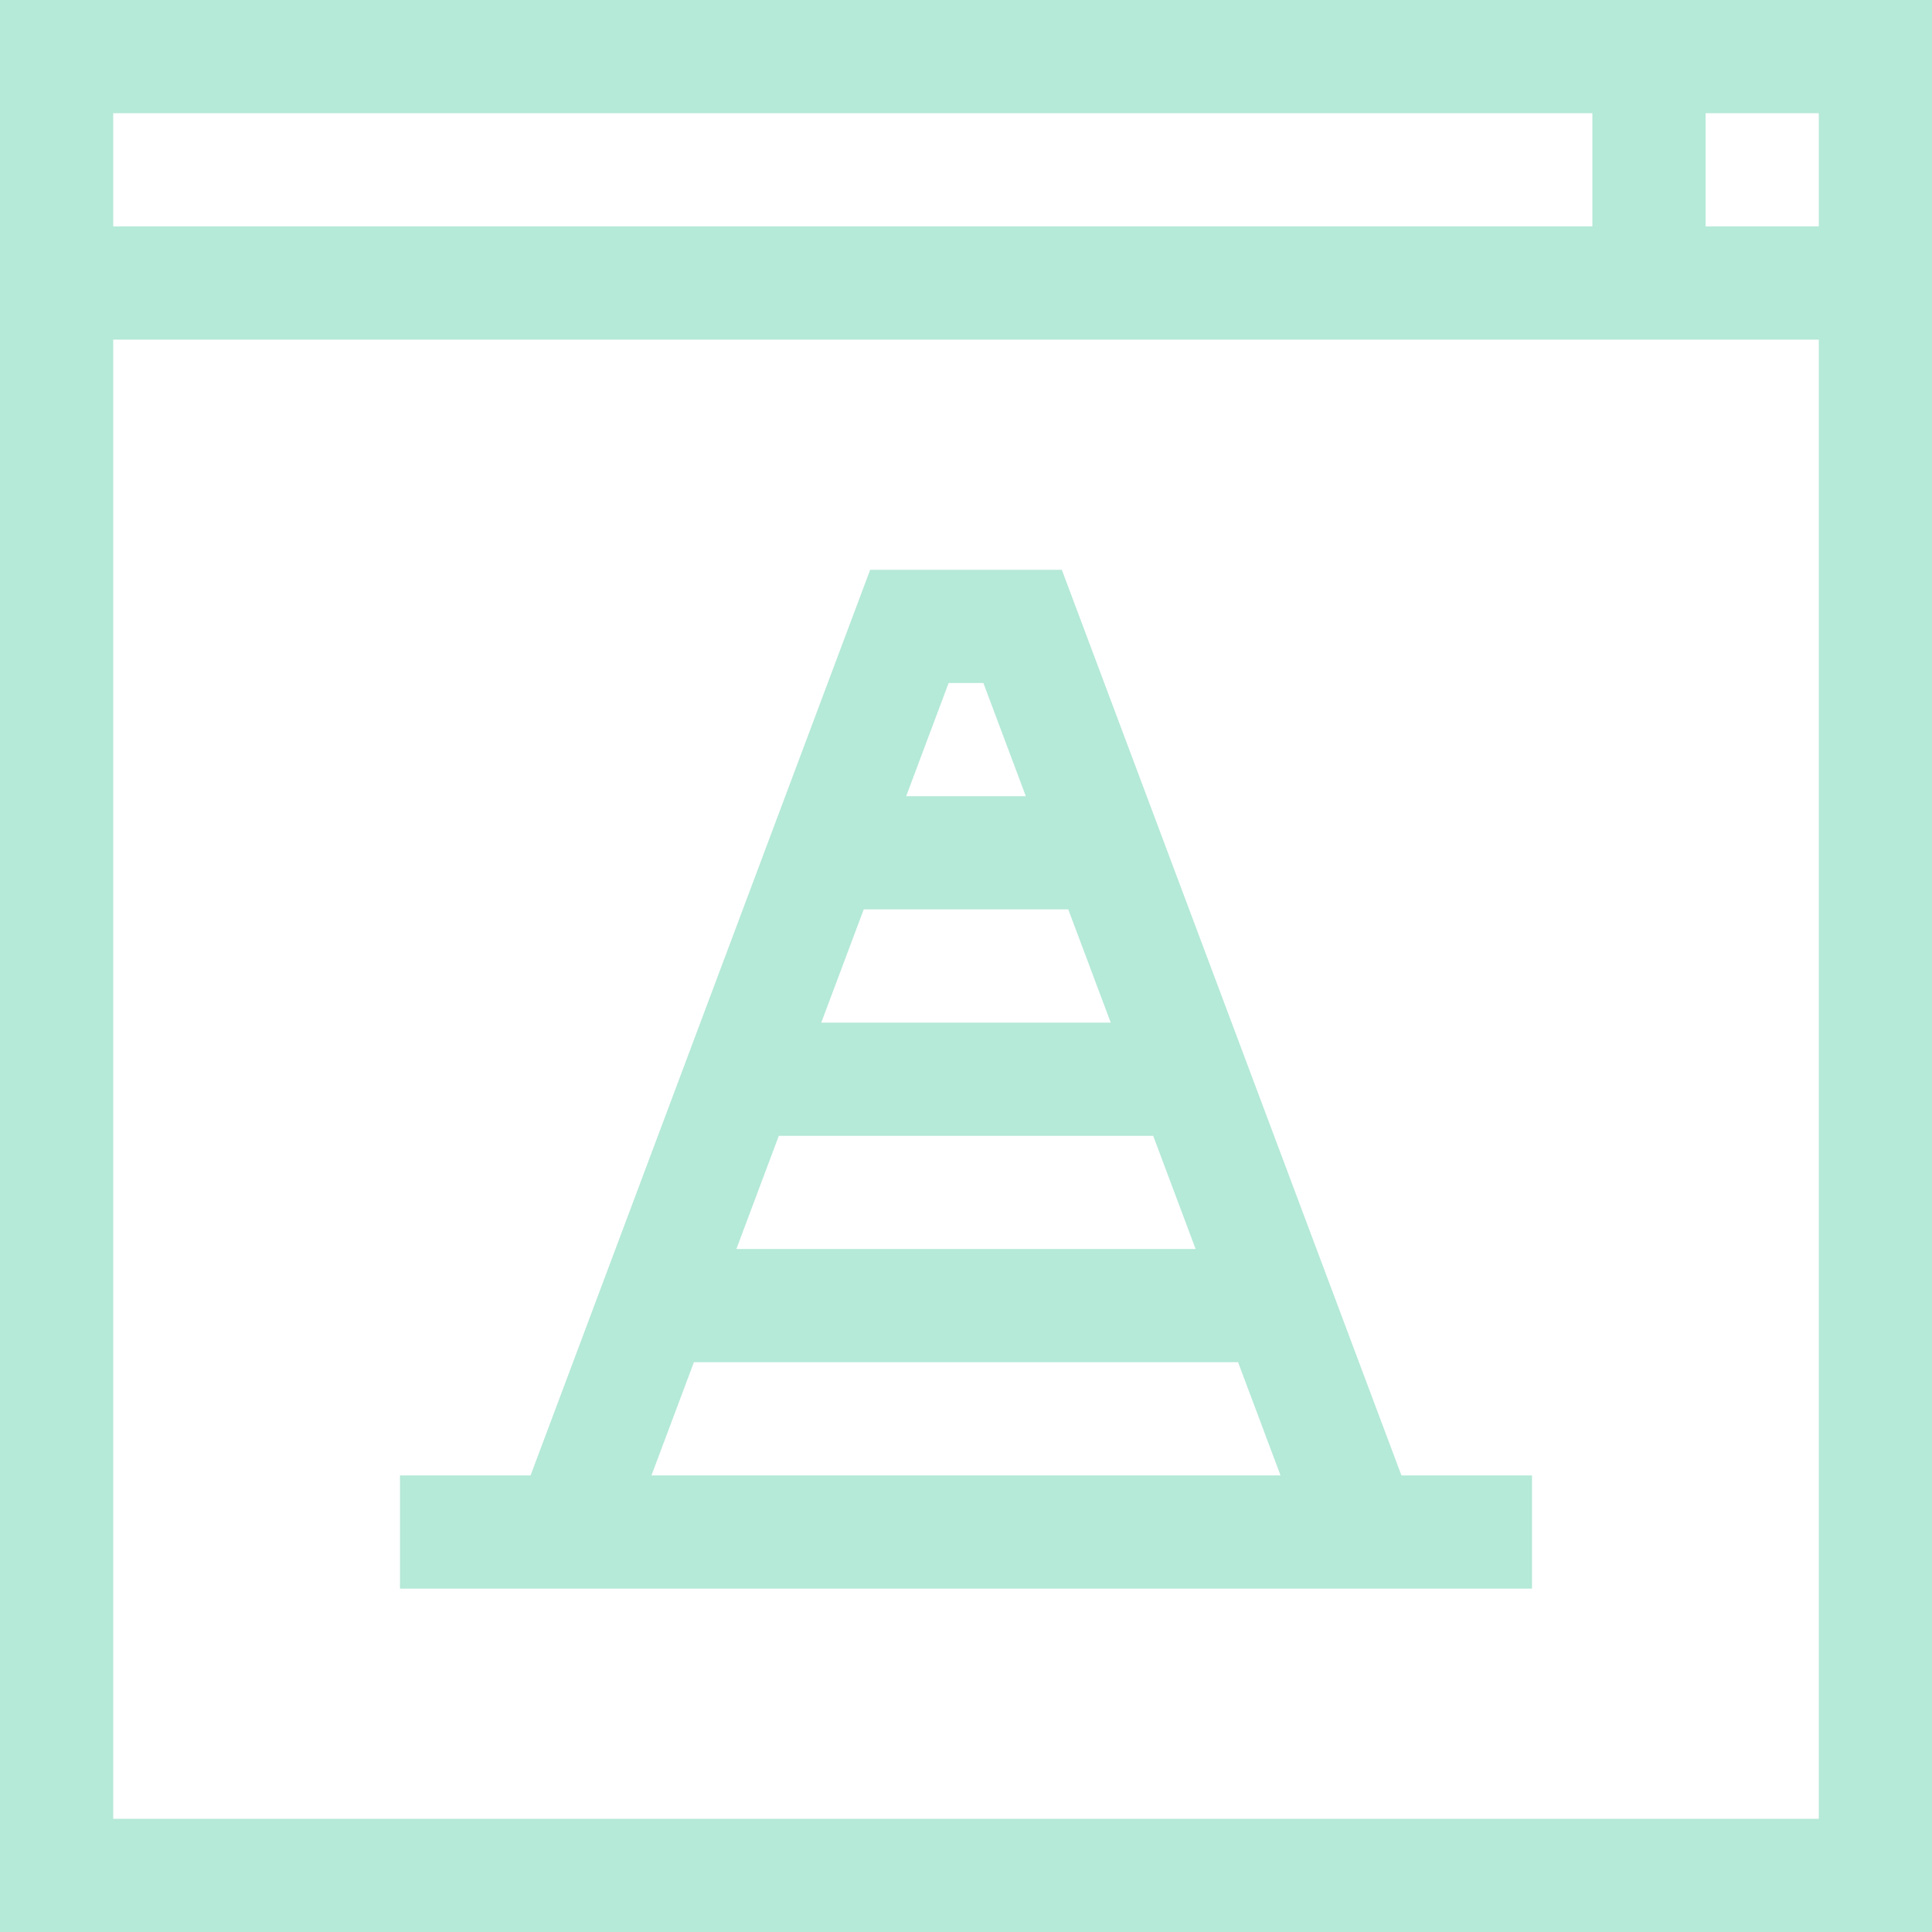
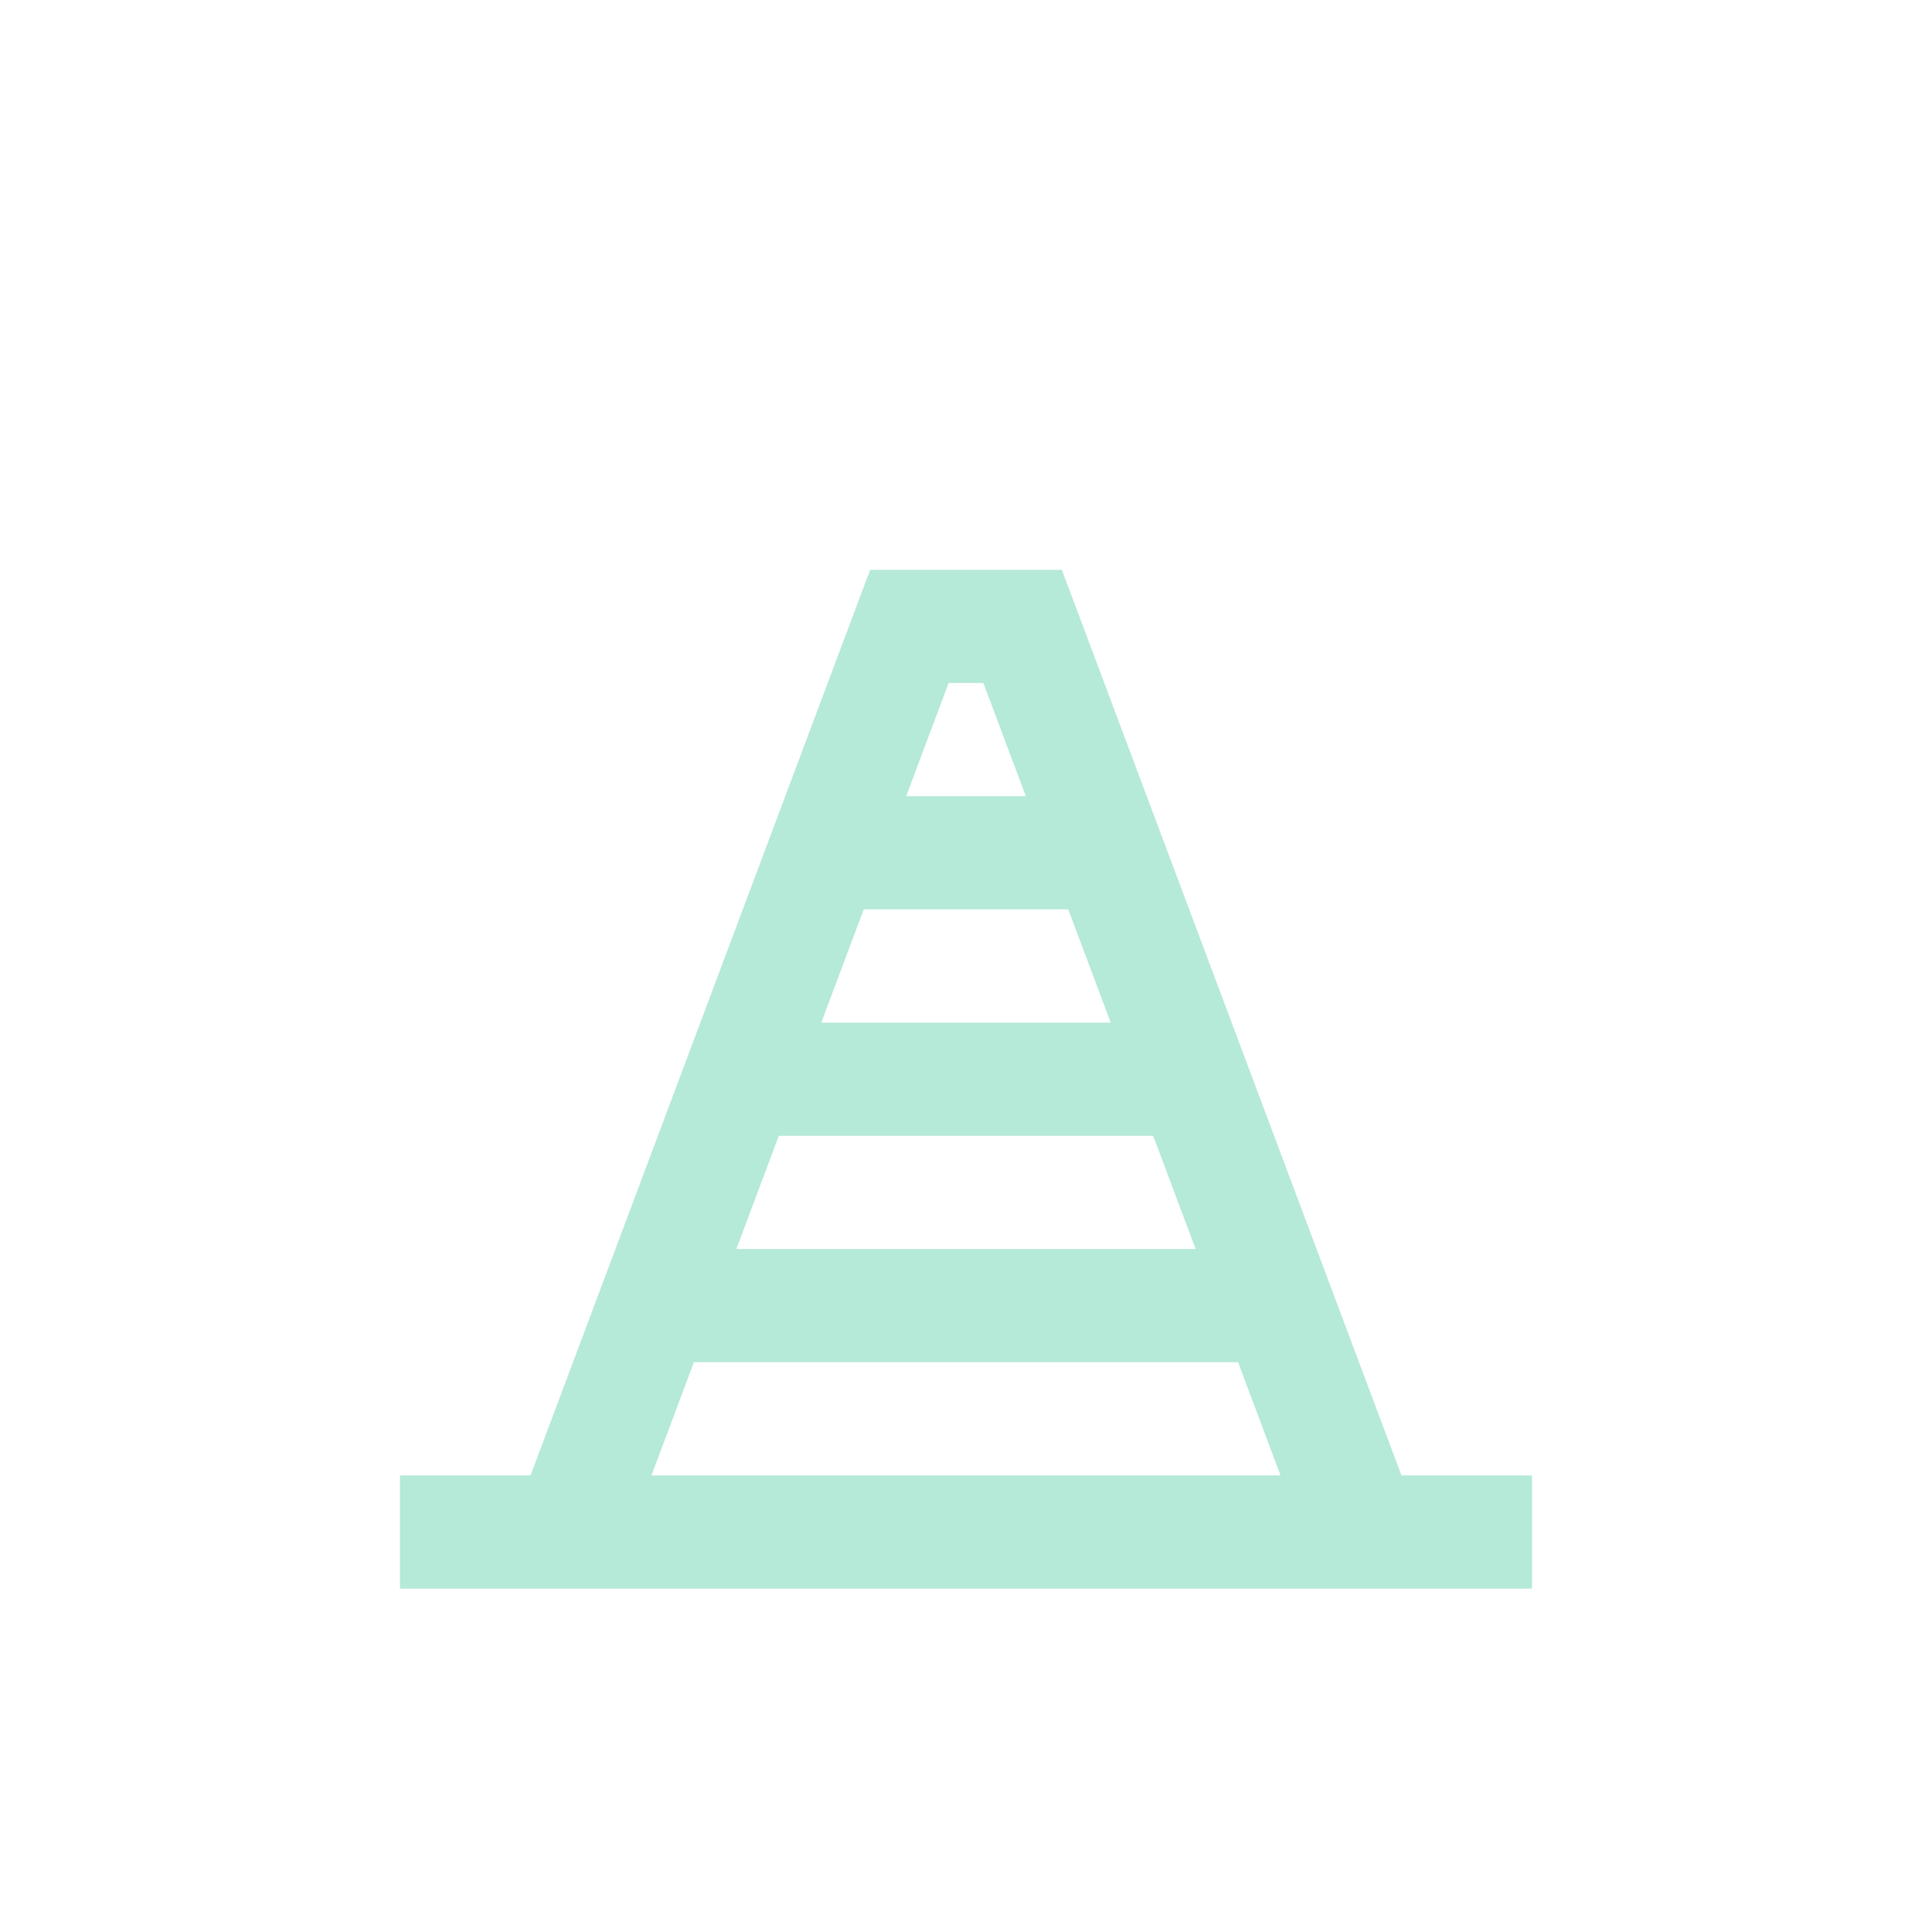
<svg xmlns="http://www.w3.org/2000/svg" height="512pt" viewBox="0 0 512 512" width="512pt" version="1.1" id="svg2">
  <defs id="defs2" />
-   <path d="M 0,0 V 512 H 512 V 0 Z M 482,60 H 452 V 30 h 30 z M 422,30 V 60 H 30 V 30 Z M 30,482 V 90 h 452 v 392 z m 0,0" id="path1" style="fill:#b5e9d8;fill-opacity:1" />
  <path d="m 281.395,151 h -50.789 l -90,240 H 106 v 30 h 300 v -30 h -34.605 z m 12.961,120 h -76.711 l 11.25,-30 h 54.211 z m 11.25,30 11.25,30 H 195.145 l 11.25,-30 z m -45,-120 11.25,30 h -31.711 l 11.25,-30 z m -76.711,180 h 144.211 l 11.25,30 H 172.645 Z m 0,0" fill="#b5e9d8" id="path2" />
</svg>